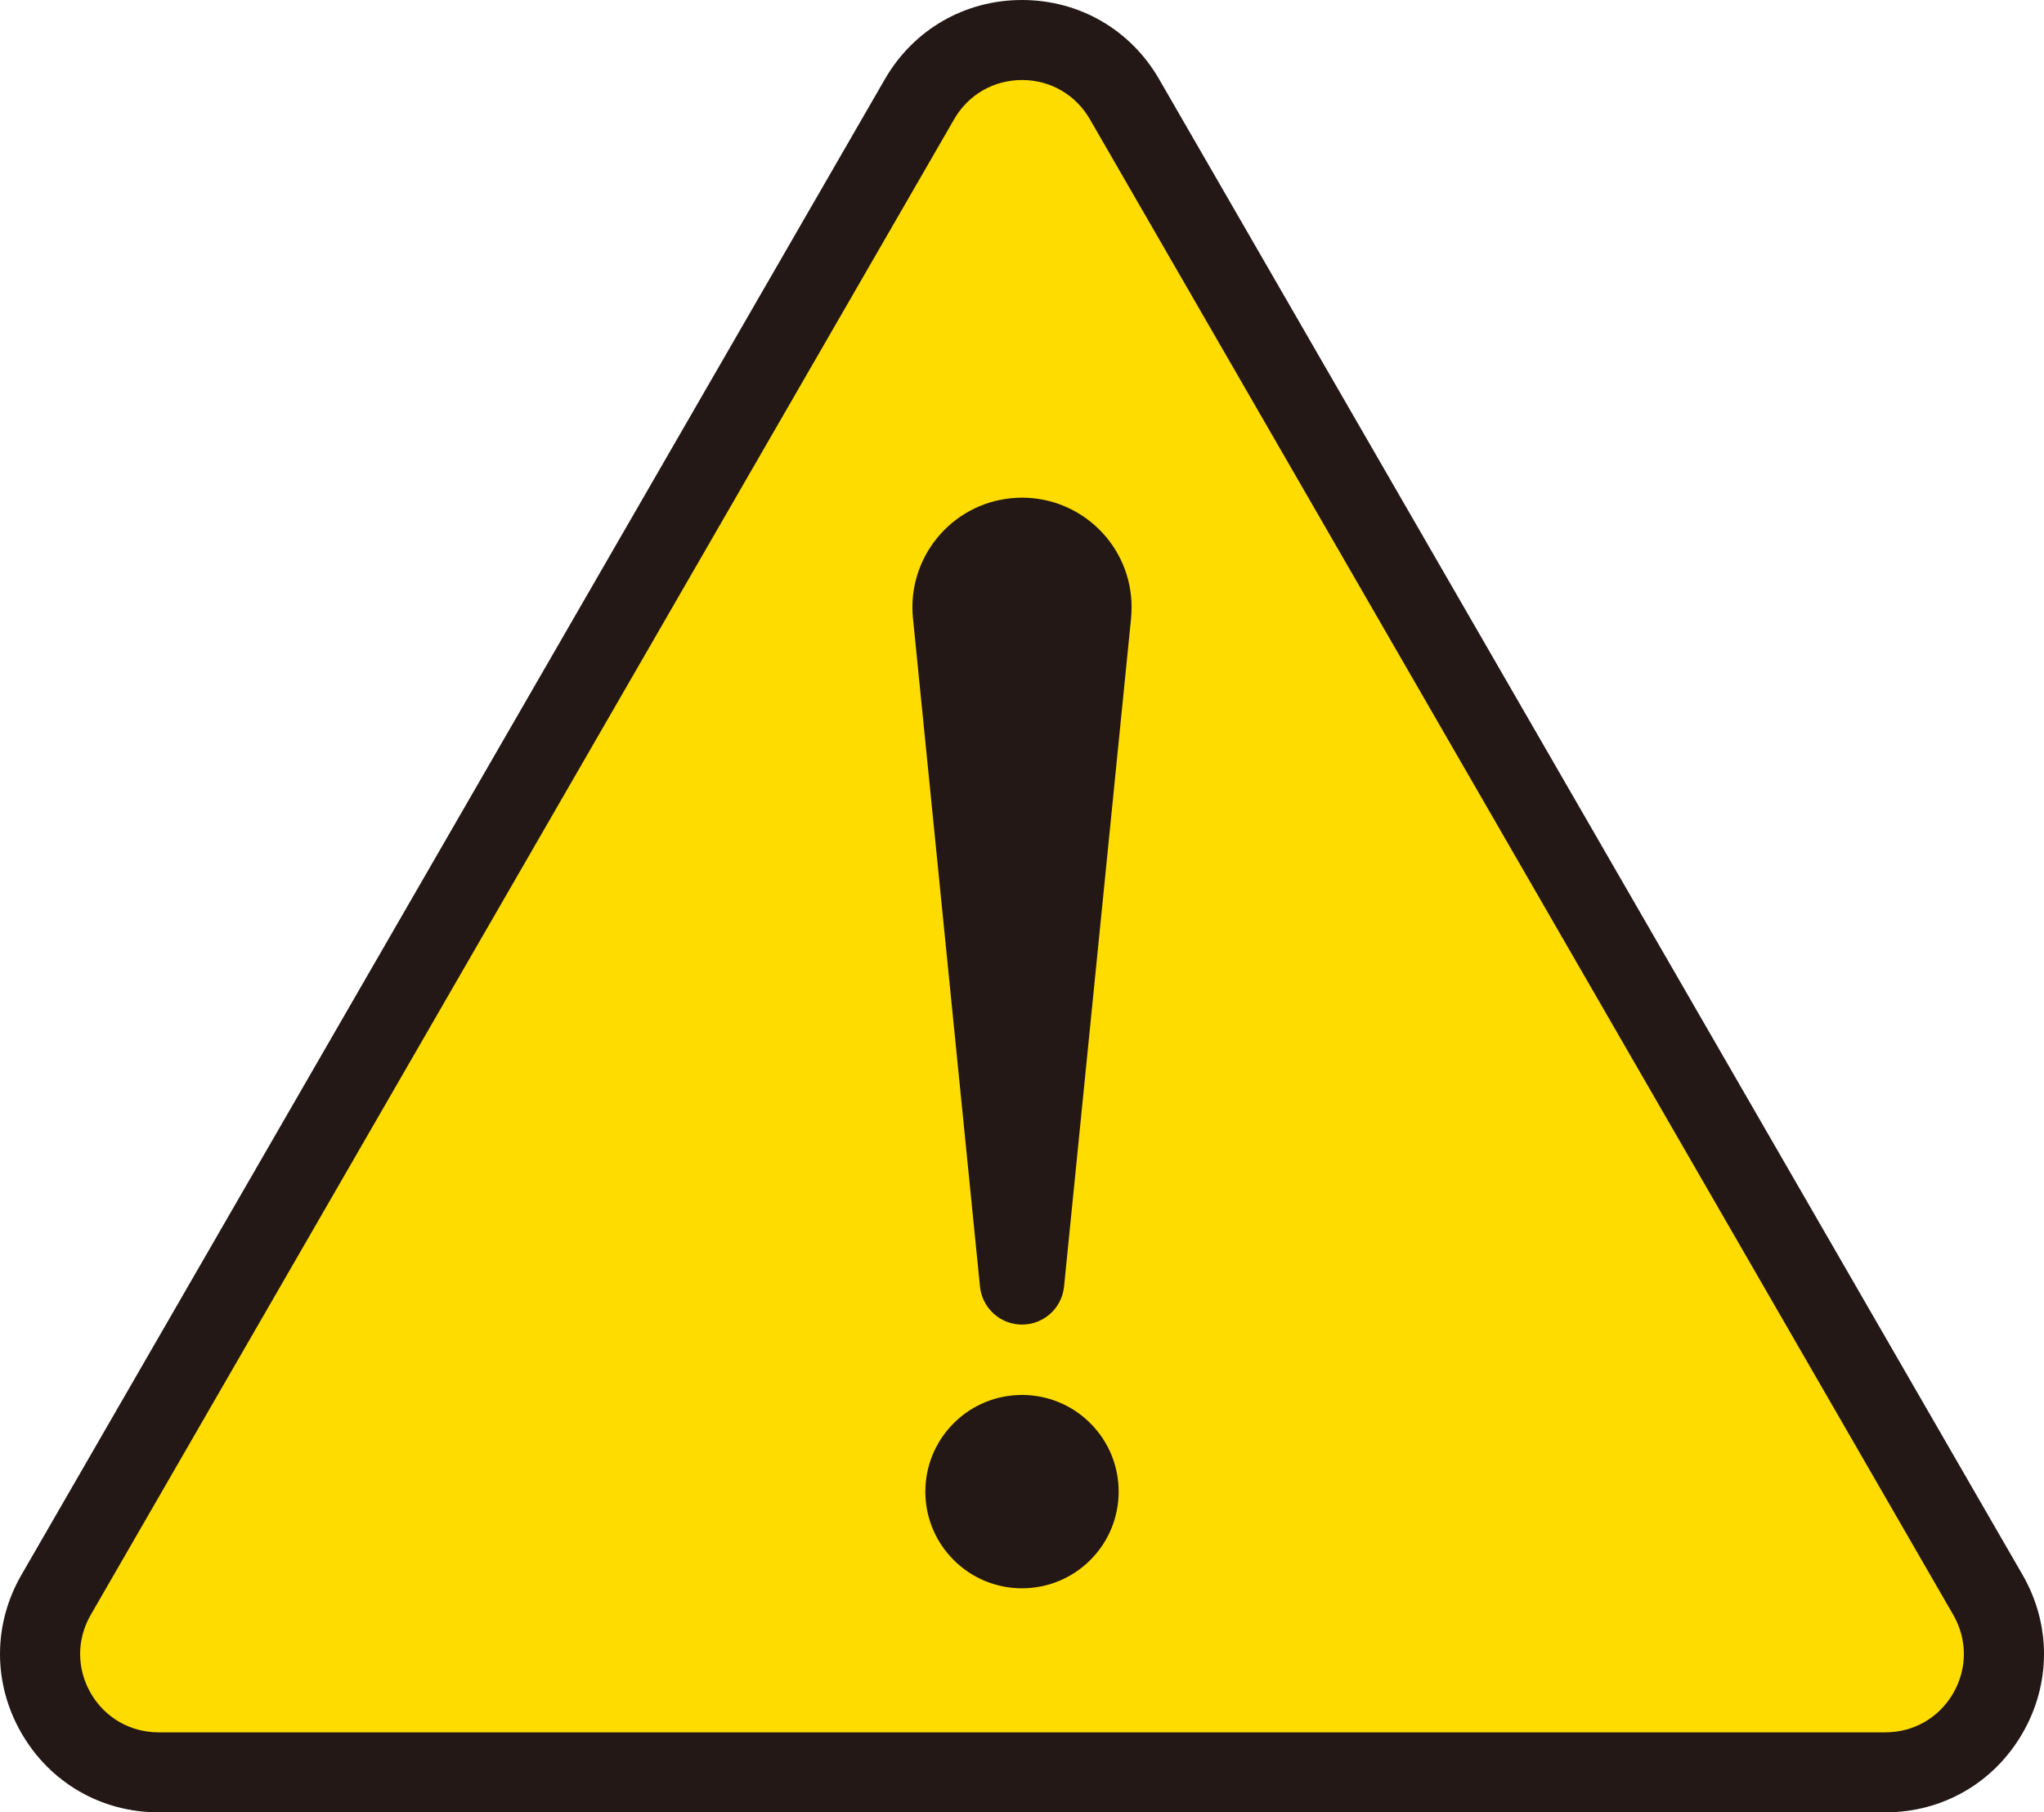
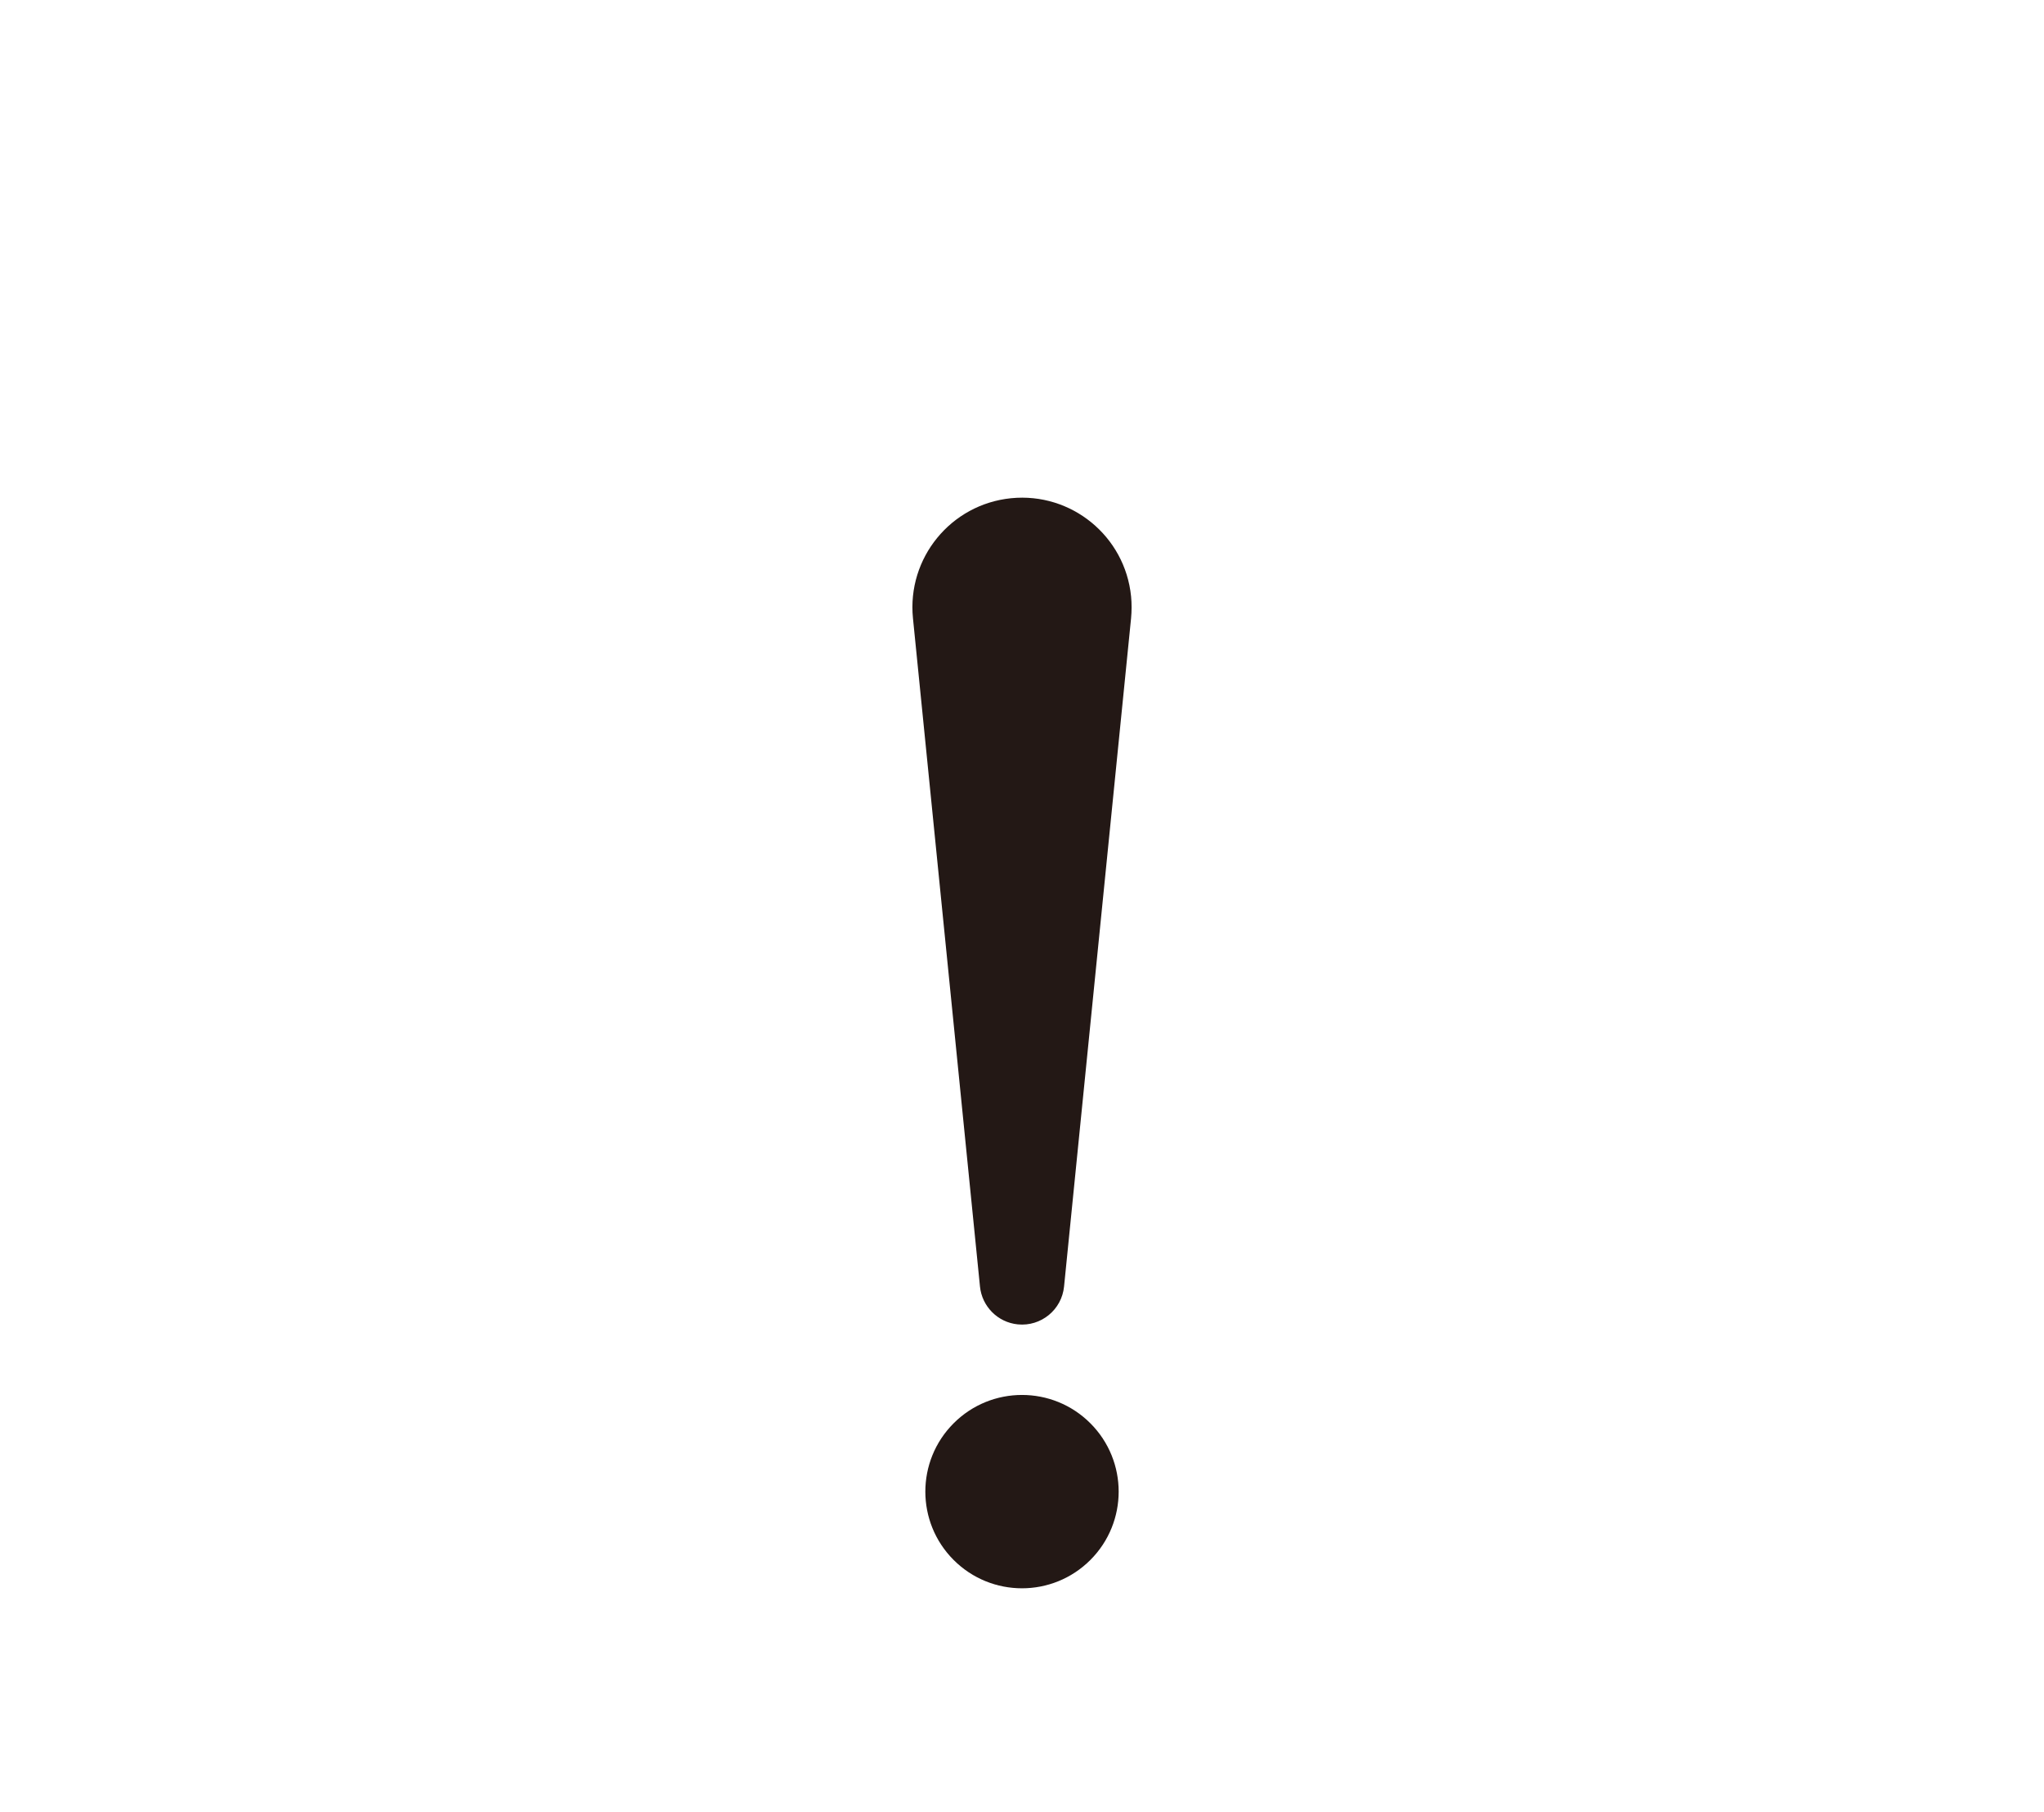
<svg xmlns="http://www.w3.org/2000/svg" id="b" width="258.021mm" height="228.753mm" viewBox="0 0 731.398 648.434">
  <defs>
    <style>.d{fill:#ffdc00;}.e{fill:#231815;}</style>
  </defs>
  <g id="c">
-     <path class="d" d="m329.031,35.484L20.076,570.609c-16.297,28.227,4.074,63.511,36.668,63.511h617.909c32.594,0,52.965-35.284,36.668-63.511L402.366,35.484c-16.297-28.227-57.039-28.227-73.335,0Z" />
-     <path class="e" d="m674.653,648.434H56.744c-20.481,0-38.823-10.59-49.063-28.327-10.241-17.737-10.241-38.917,0-56.654L316.635,28.327C326.875,10.59,345.217.001,365.698,0c20.482,0,38.824,10.589,49.065,28.327l308.955,535.125c10.241,17.737,10.241,38.917,0,56.654-10.241,17.737-28.582,28.327-49.064,28.327ZM365.699,28.628c-10.132,0-19.206,5.238-24.271,14.013L32.473,577.767c-5.066,8.774-5.066,19.252,0,28.026,5.066,8.774,14.14,14.014,24.271,14.014h617.909c10.132,0,19.206-5.239,24.272-14.014,5.066-8.774,5.066-19.252,0-28.026L389.971,42.641c-5.066-8.774-14.14-14.013-24.272-14.013Z" />
    <path class="e" d="m404.73,221.196l-23.982,239.116c-.833,8.307-8.243,14.367-16.551,13.533-7.282-.73-12.834-6.521-13.533-13.533l-23.982-239.116c-2.162-21.552,13.558-40.776,35.11-42.938,21.552-2.162,40.776,13.558,42.938,35.11.259,2.58.233,5.339,0,7.828Z" />
    <circle class="e" cx="365.699" cy="533.685" r="34.589" transform="translate(-270.261 414.901) rotate(-45)" />
  </g>
</svg>